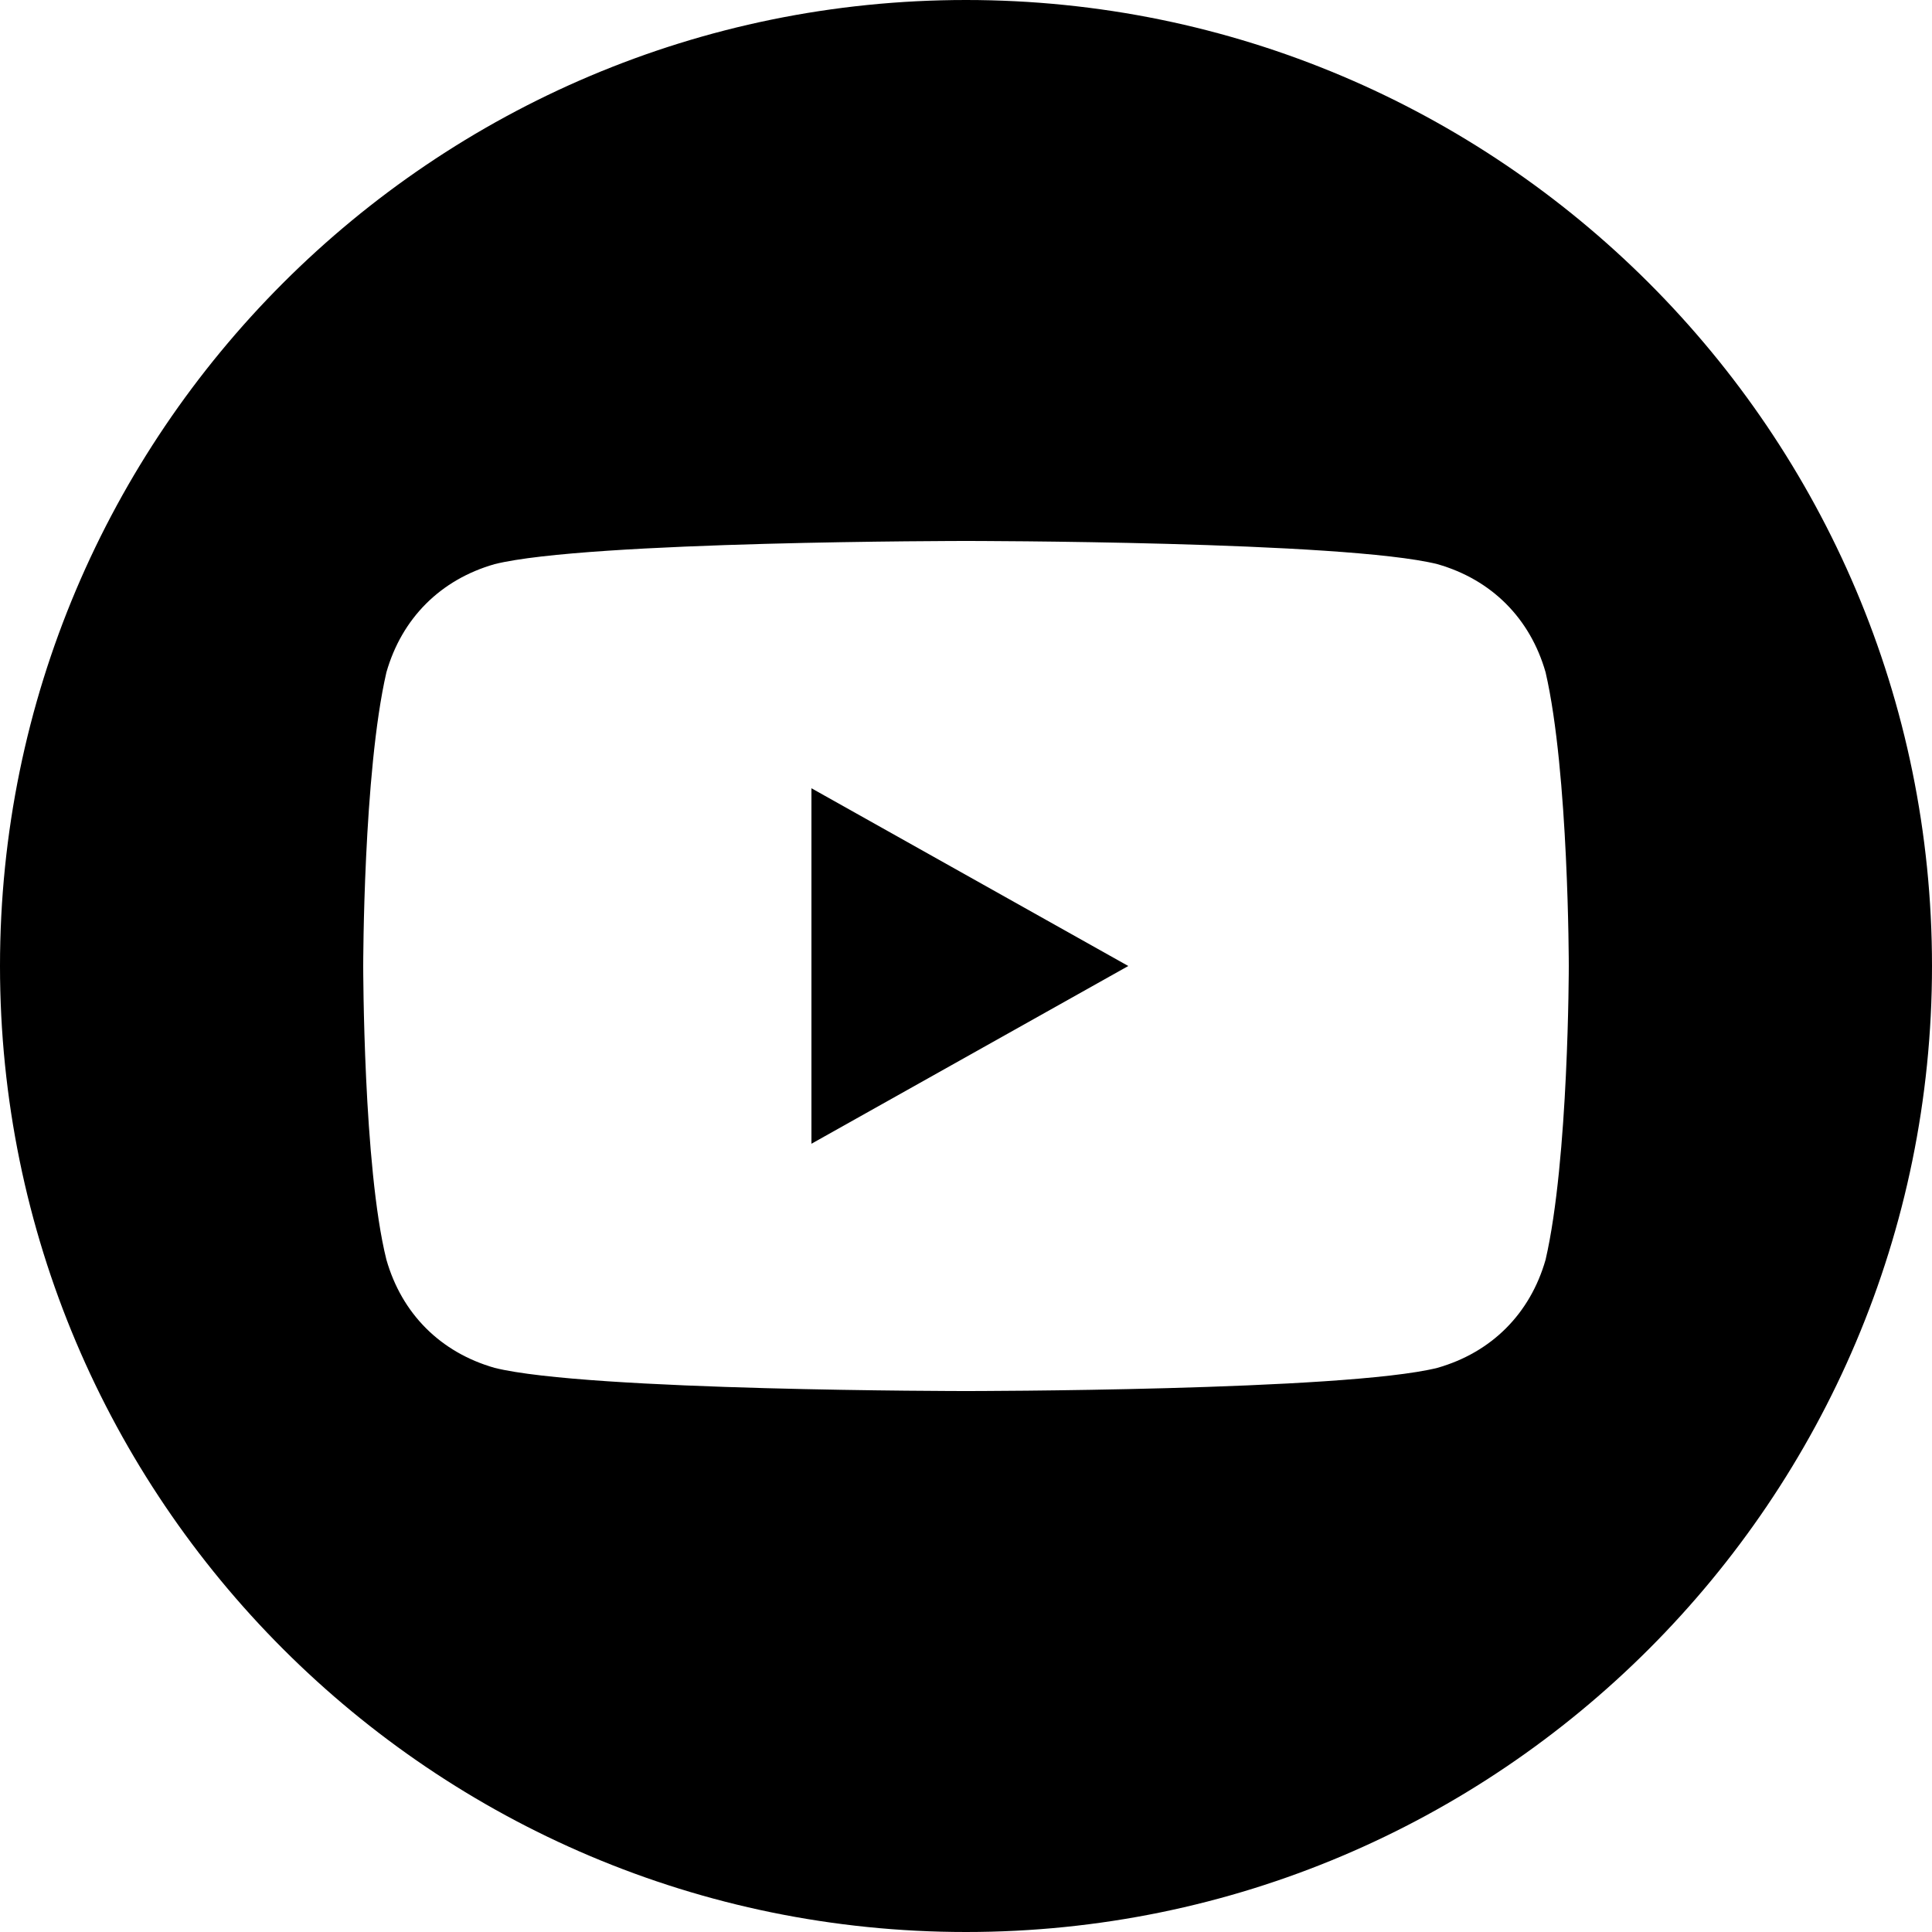
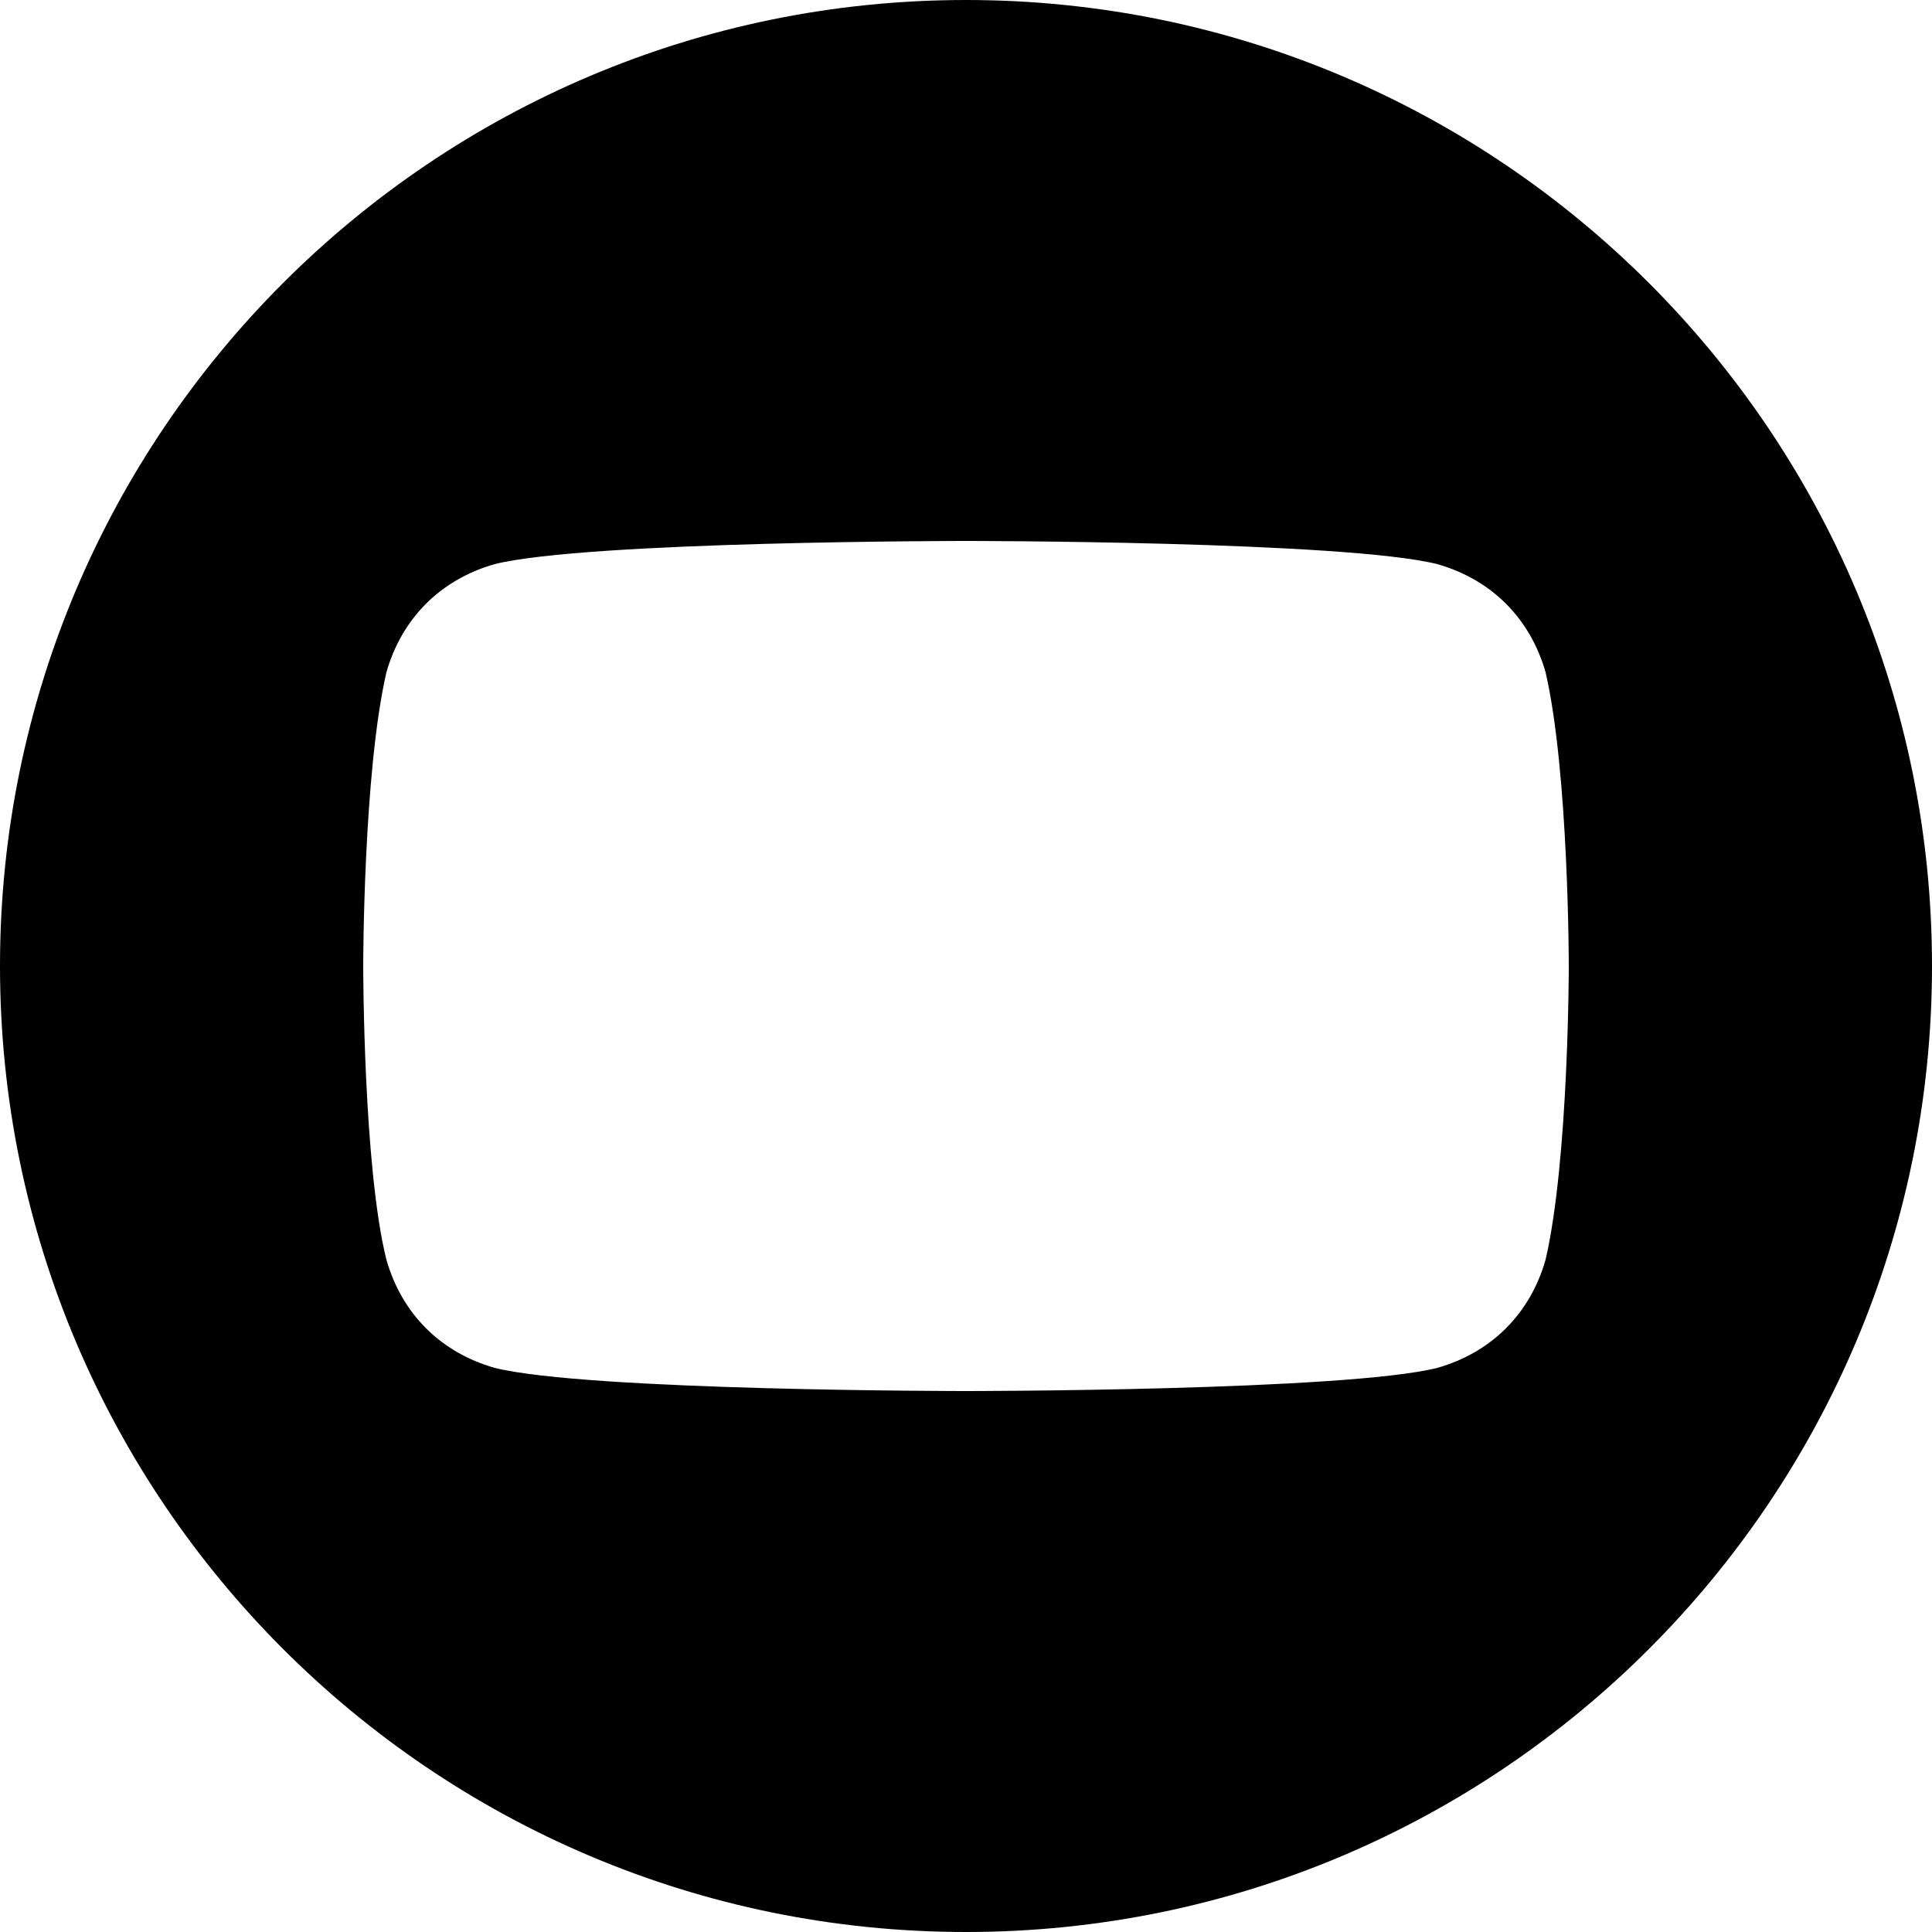
<svg xmlns="http://www.w3.org/2000/svg" width="25" height="25" viewBox="0 0 25 25" fill="none">
-   <path d="M10.5 14.8L14.6 12.5L10.5 10.2V14.8Z" fill="black" />
  <path d="M12.5 0C5.6 0 0 5.6 0 12.5C0 19.4 5.6 25 12.5 25C19.4 25 25 19.4 25 12.5C25 5.6 19.4 0 12.5 0ZM20.3 12.5C20.3 12.5 20.3 15 20 16.3C19.8 17 19.3 17.5 18.6 17.7C17.4 18 12.5 18 12.5 18C12.5 18 7.6 18 6.4 17.7C5.7 17.5 5.2 17 5 16.3C4.7 15.1 4.7 12.5 4.7 12.5C4.7 12.5 4.7 10 5 8.7C5.2 8 5.7 7.5 6.4 7.3C7.6 7 12.5 7 12.5 7C12.5 7 17.4 7 18.6 7.3C19.3 7.5 19.8 8 20 8.7C20.3 10 20.3 12.5 20.3 12.5Z" fill="black" />
</svg>